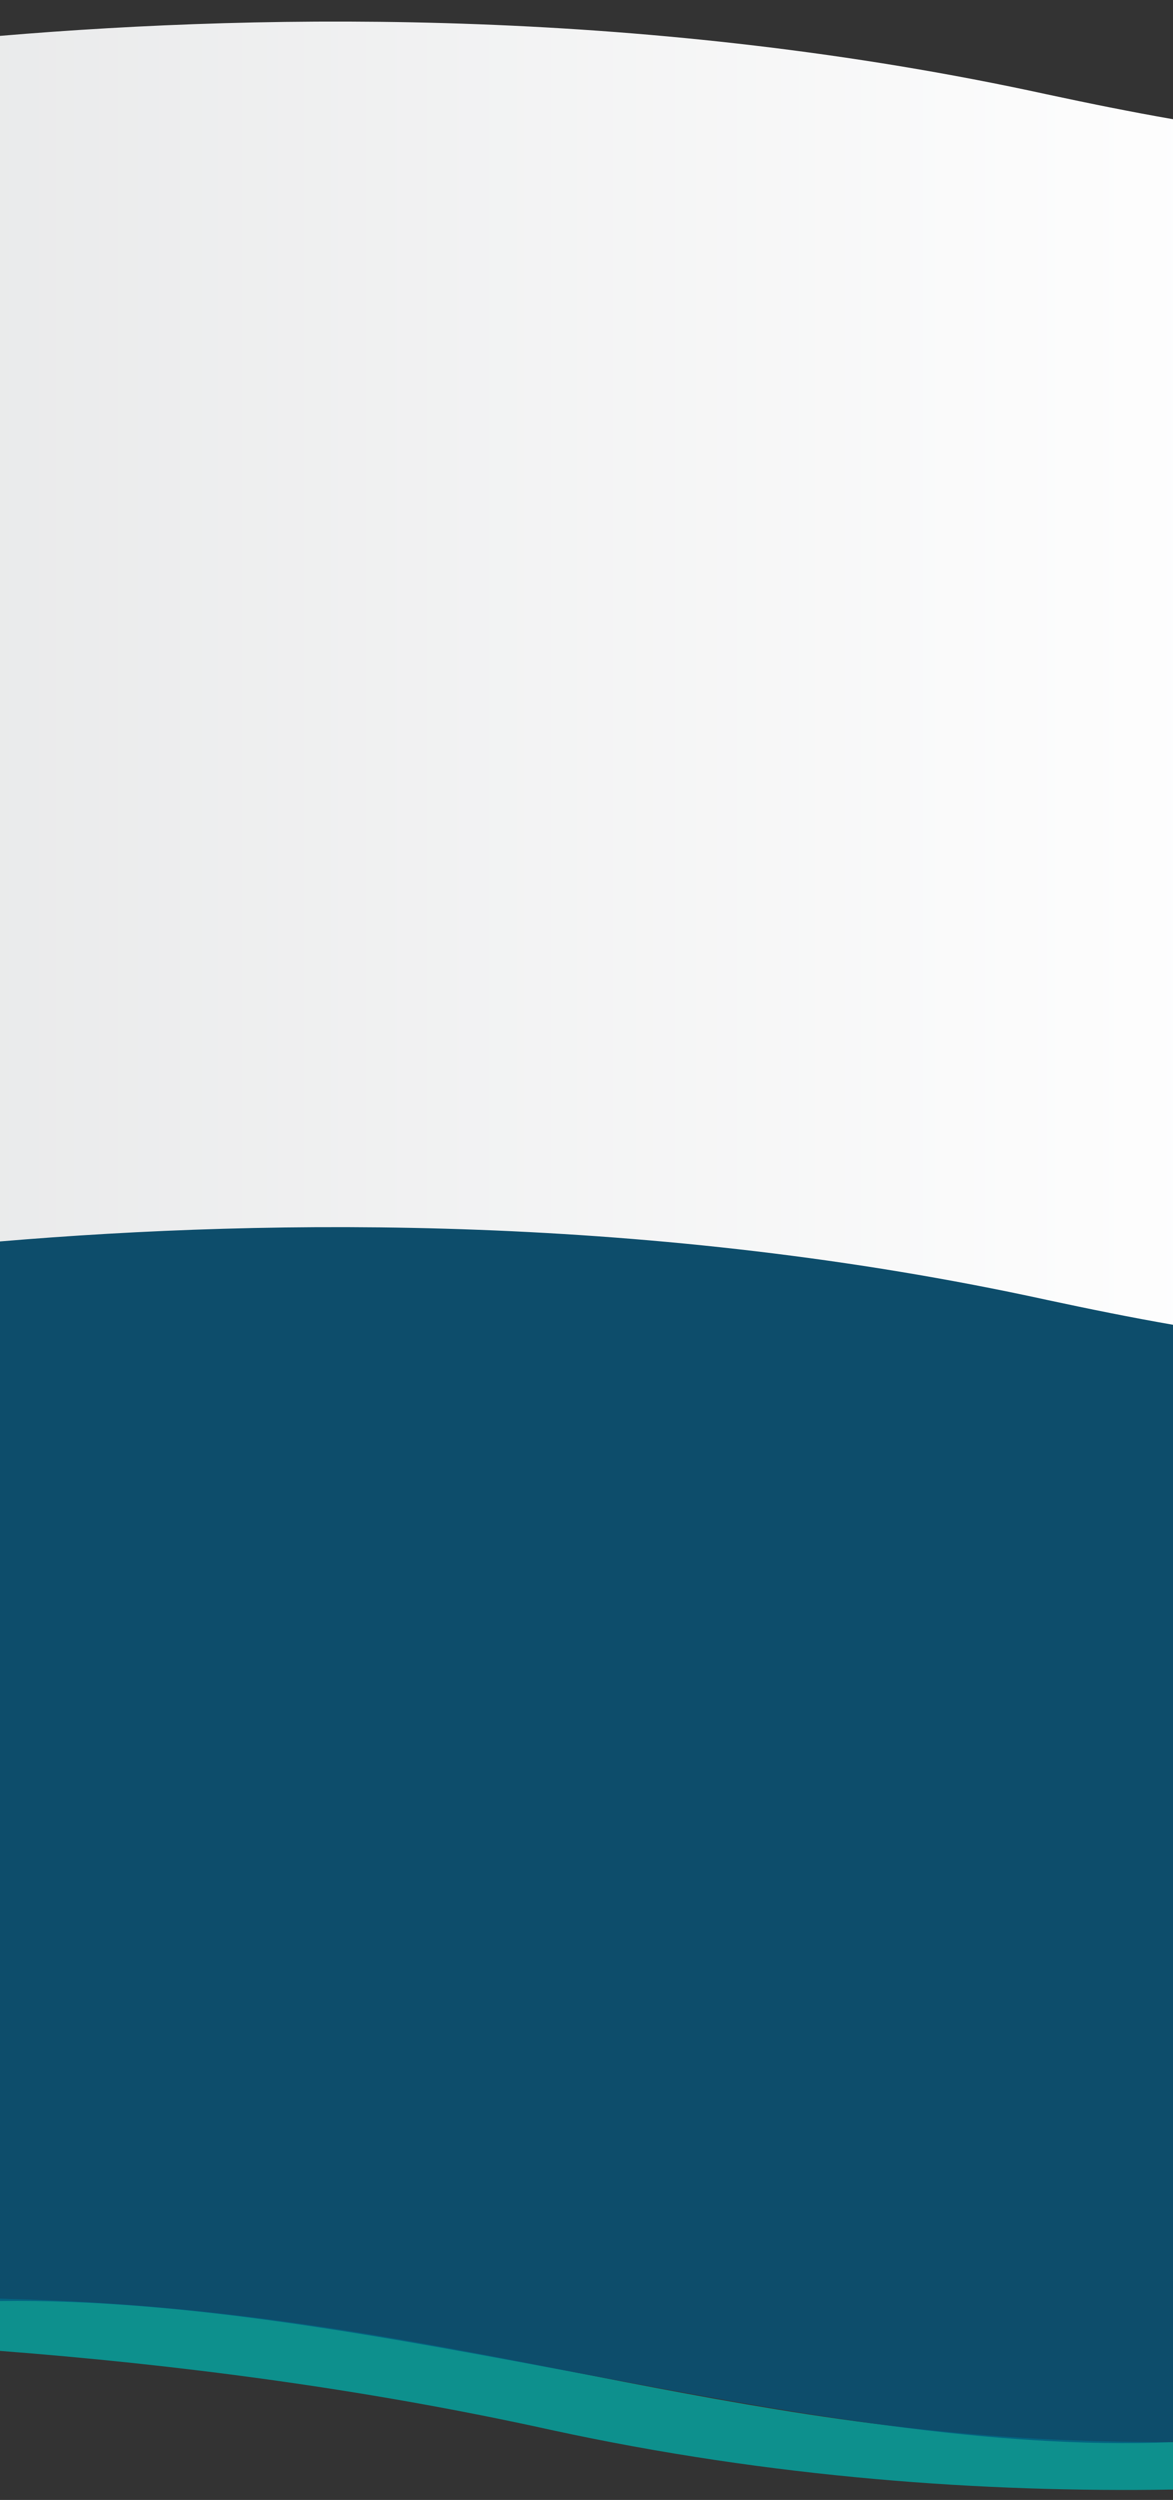
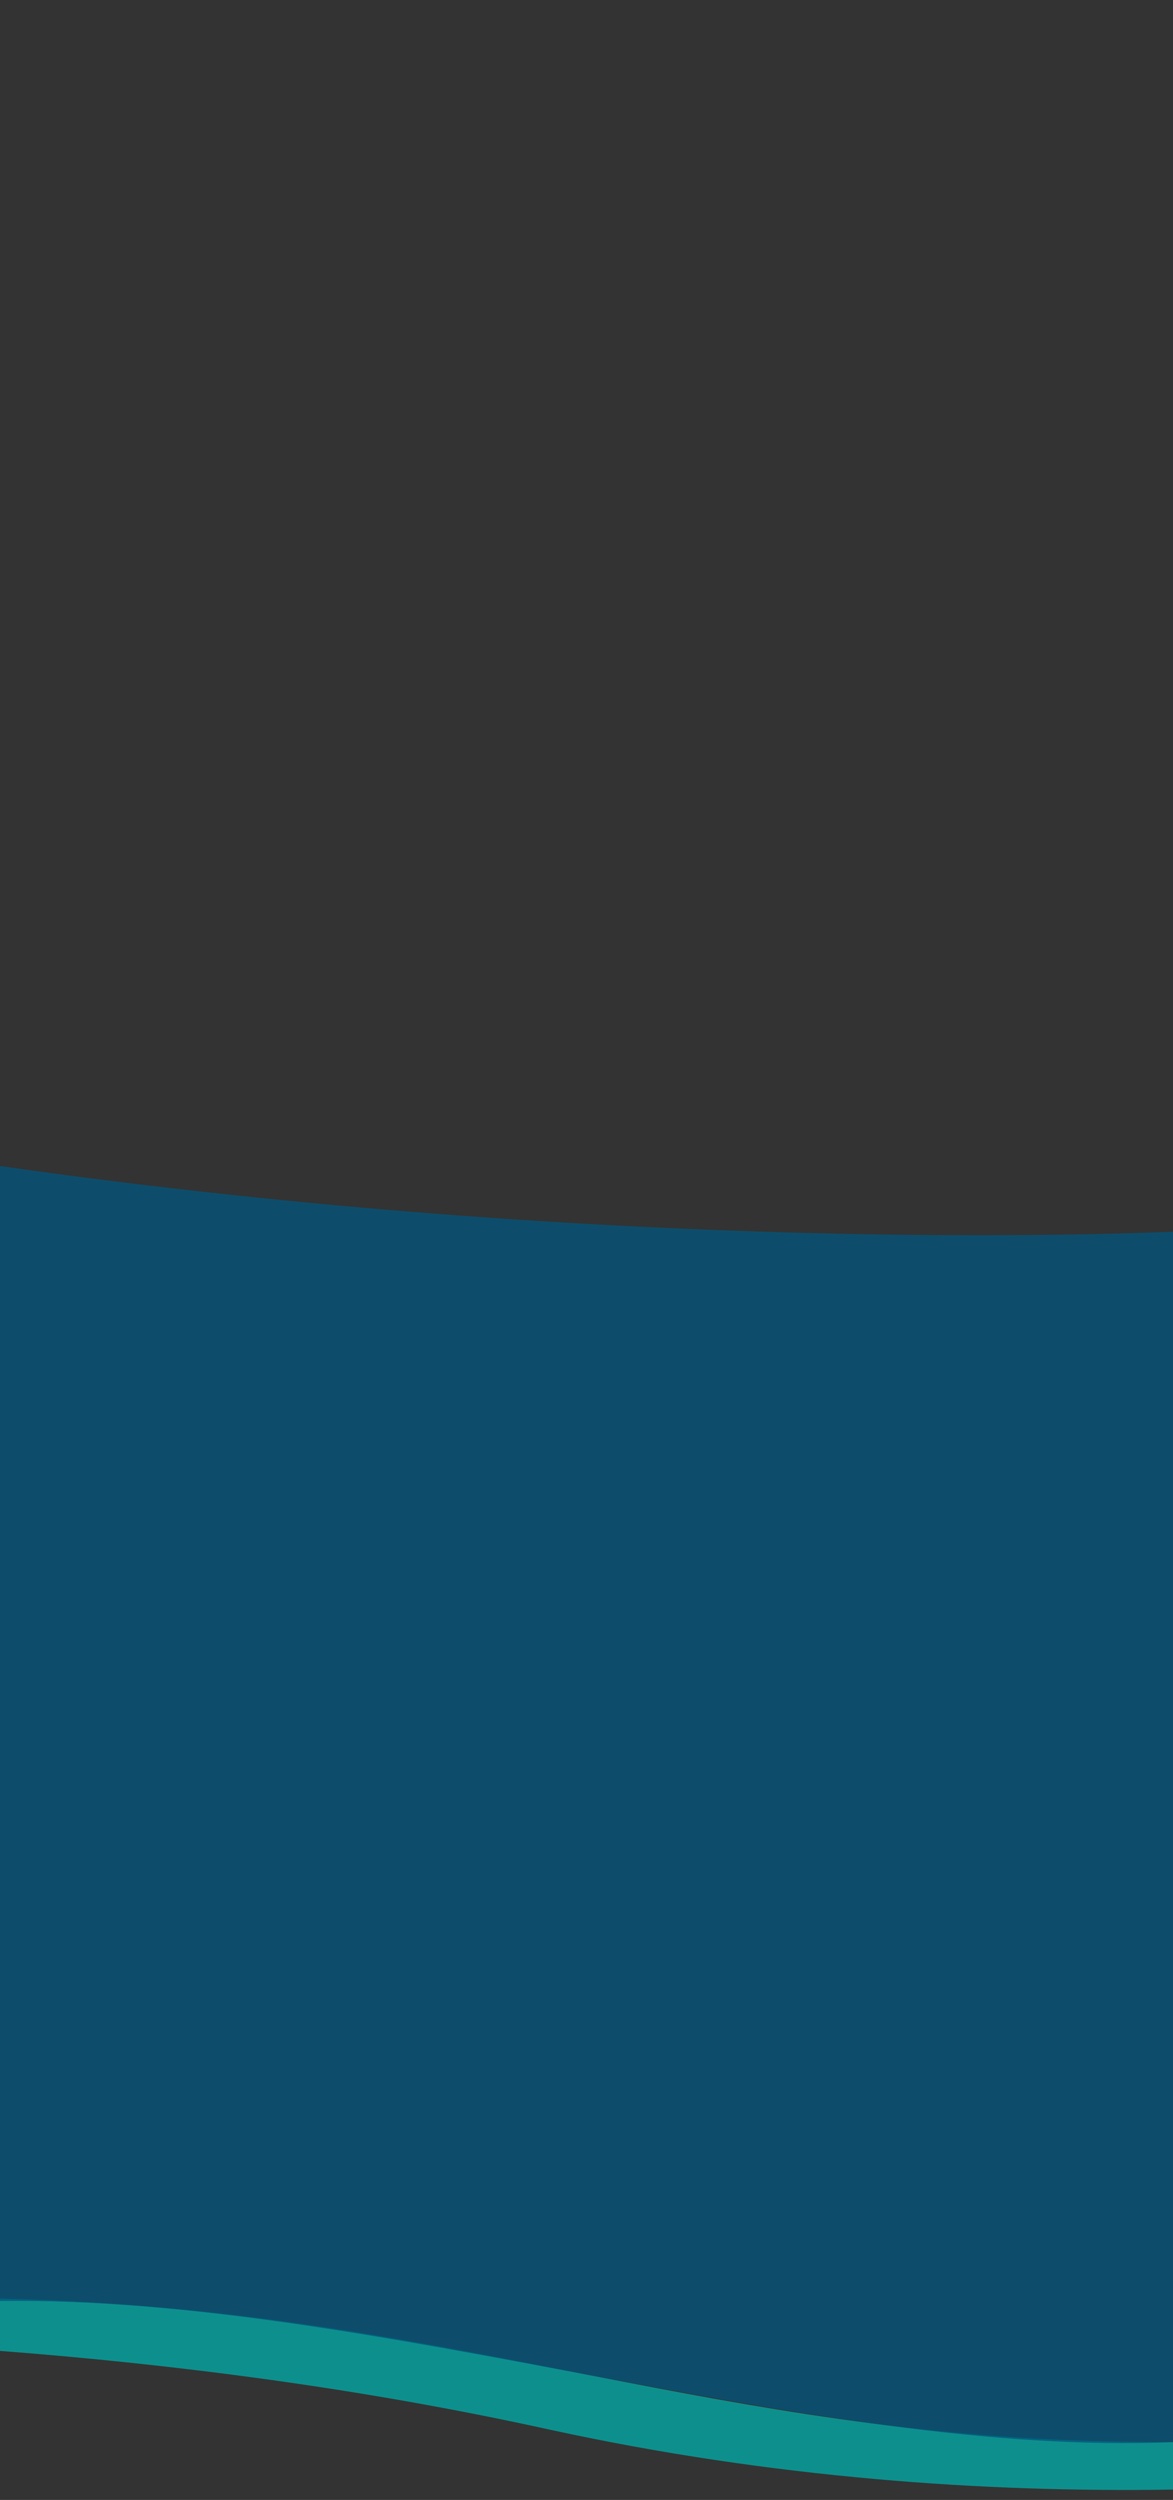
<svg xmlns="http://www.w3.org/2000/svg" version="1.1" id="Layer_1" x="0px" y="0px" viewBox="0 0 193 411" enable-background="new 0 0 193 411" xml:space="preserve">
  <rect x="0" y="0" width="193" height="411" fill="#333333" stroke="none" />
  <g>
    <path opacity="0.75" fill="#00AFAA" d="M176.4,401.2C114.8,398.9,71.6,380.4,6,378.1c-2-0.1-4-0.1-6-0.2v8.6   c28.6,2.2,59.4,6.1,90.7,13c36.4,7.9,71.2,10.3,102.3,9.8v-7.8C187.5,401.5,181.9,401.4,176.4,401.2z" />
  </g>
  <g>
    <path opacity="0.75" fill="#00567D" d="M0,191.7v186.6c61.5-0.8,133.6,25.7,193,23.2v-199C185.3,202.8,102.4,206.3,0,191.7z" />
  </g>
  <g>
    <linearGradient id="SVGID_1_" gradientUnits="userSpaceOnUse" x1="-67.254" y1="110.653" x2="207.894" y2="110.653">
      <stop offset="0" style="stop-color:#E3E4E5" />
      <stop offset="1" style="stop-color:#FFFFFF" />
    </linearGradient>
-     <path fill="url(#SVGID_1_)" d="M172.2,15.5C107.6,1.4,45,2.1,0,5.9v198.2c45-3.8,107.6-4.5,172.2,9.6c7,1.5,13.9,2.9,20.8,4.1V19.6   C186.1,18.4,179.2,17,172.2,15.5z" />
  </g>
</svg>